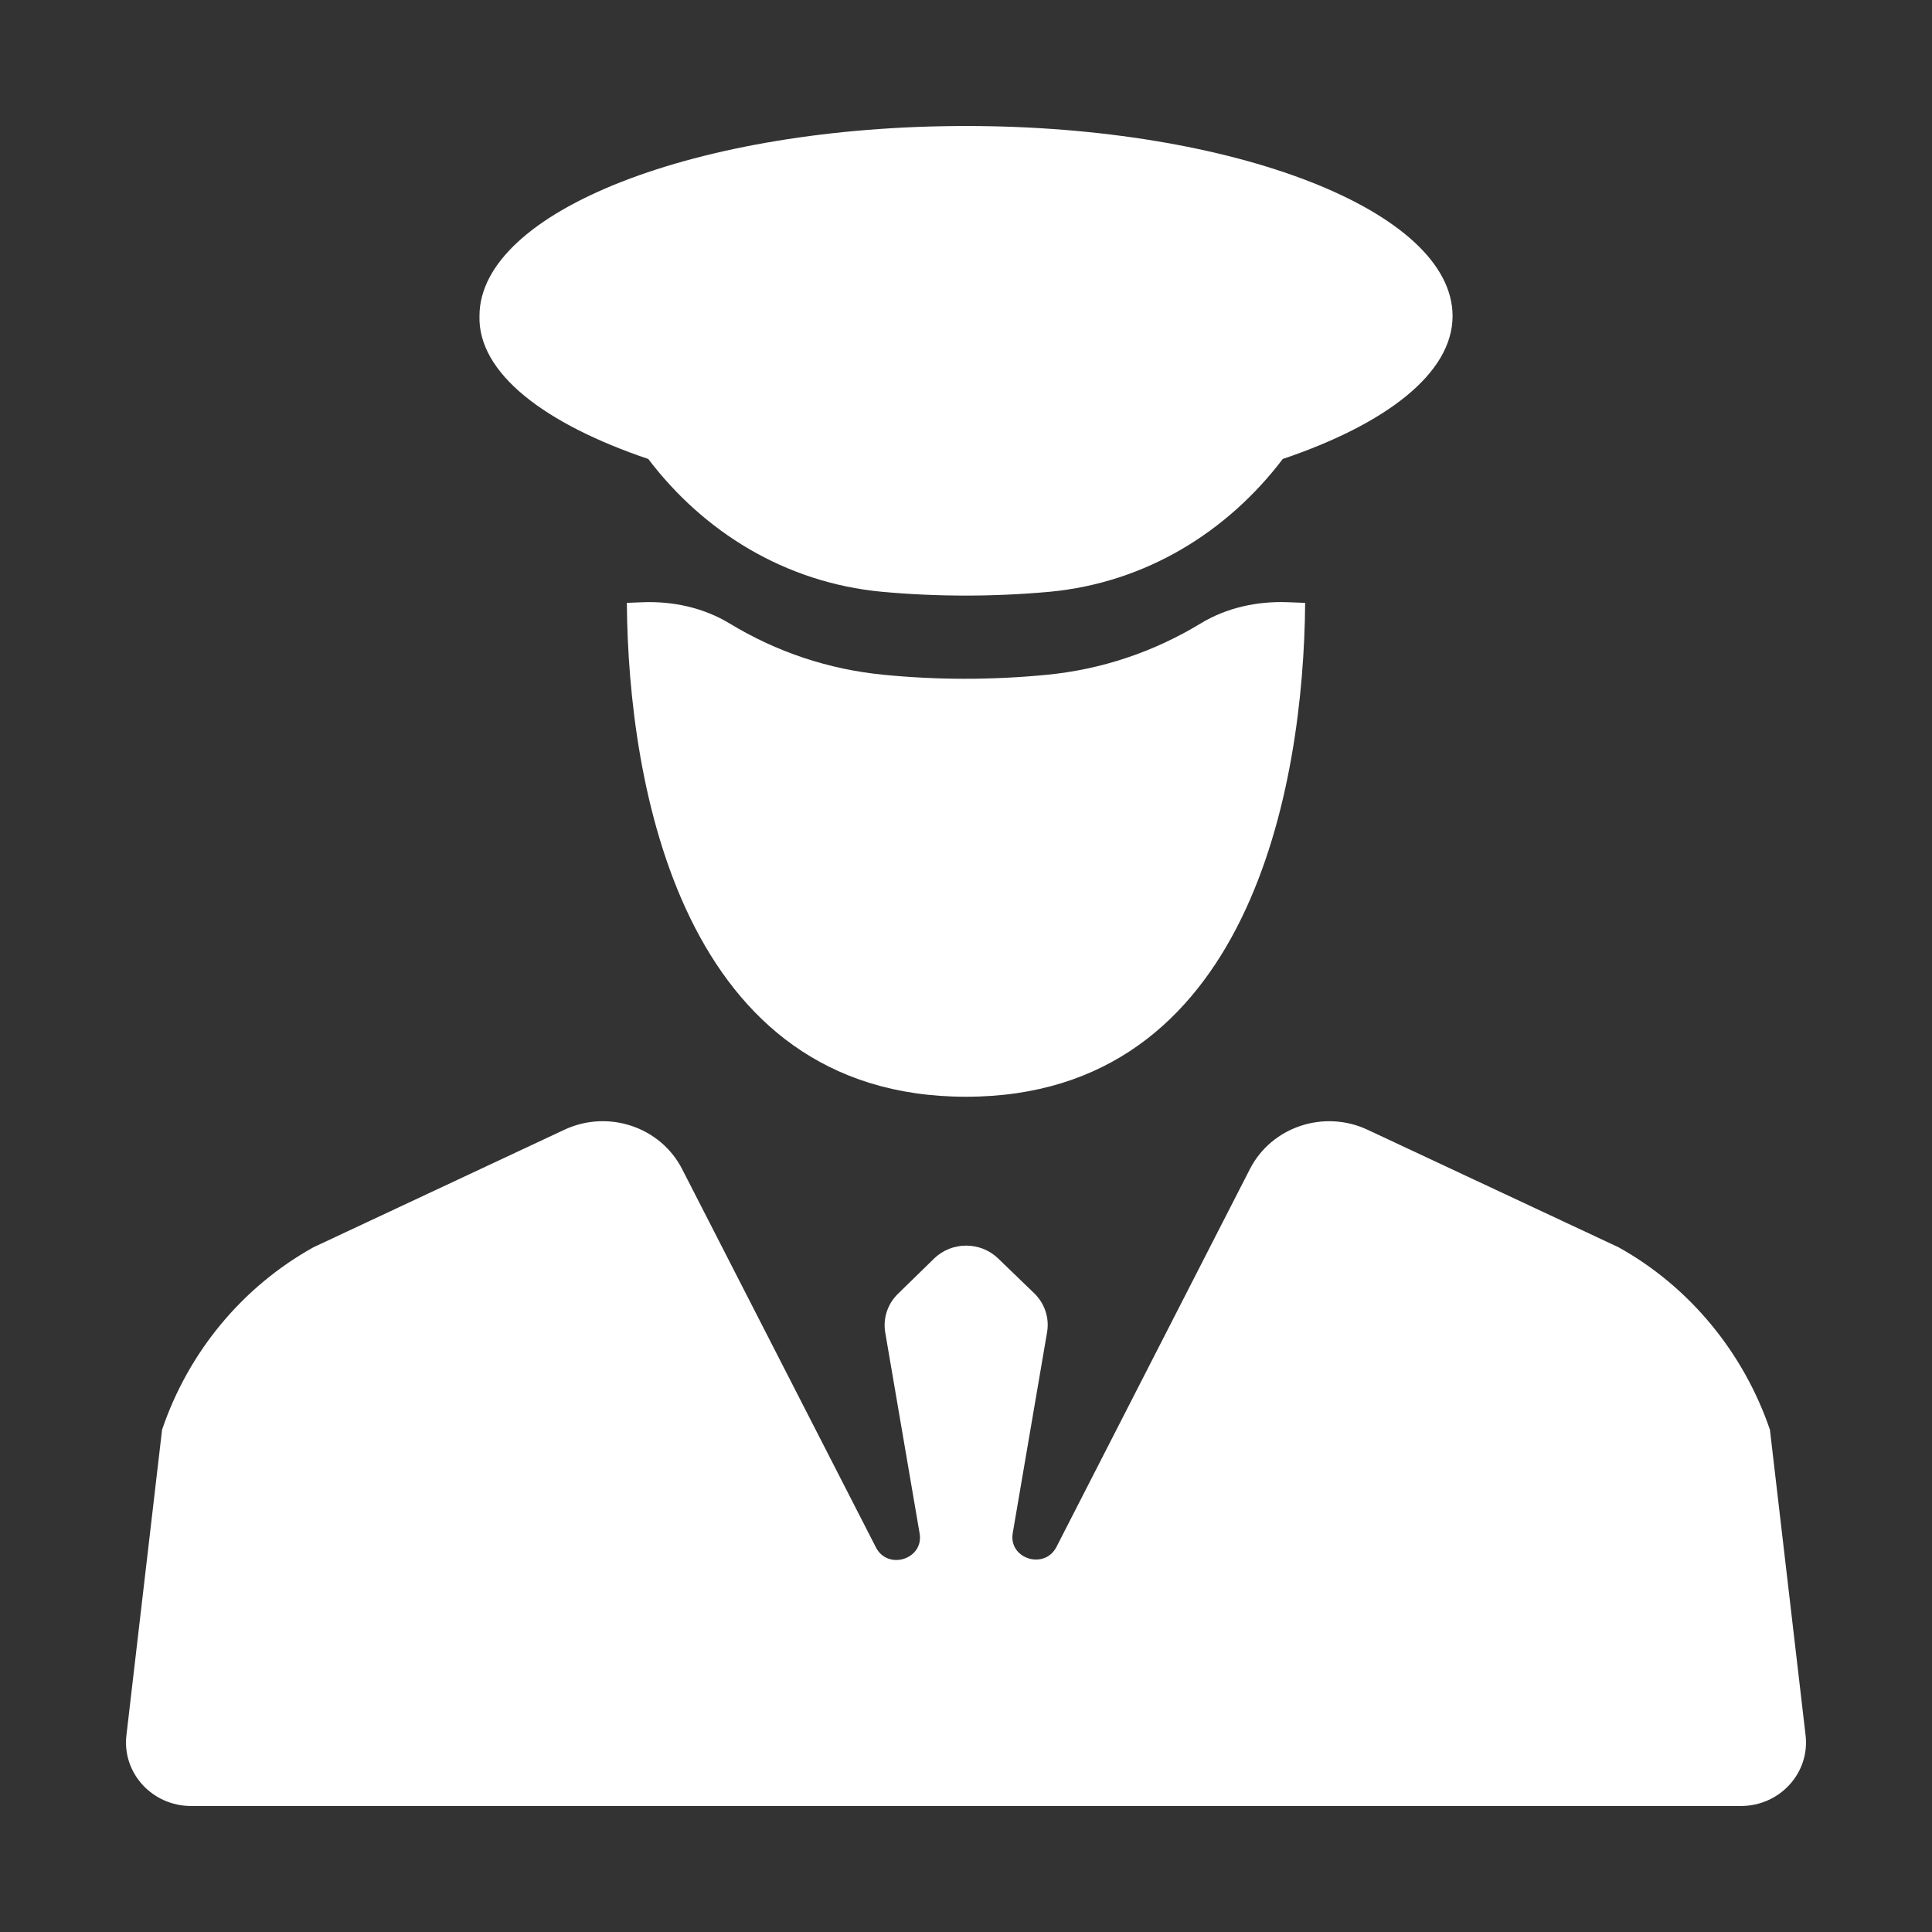
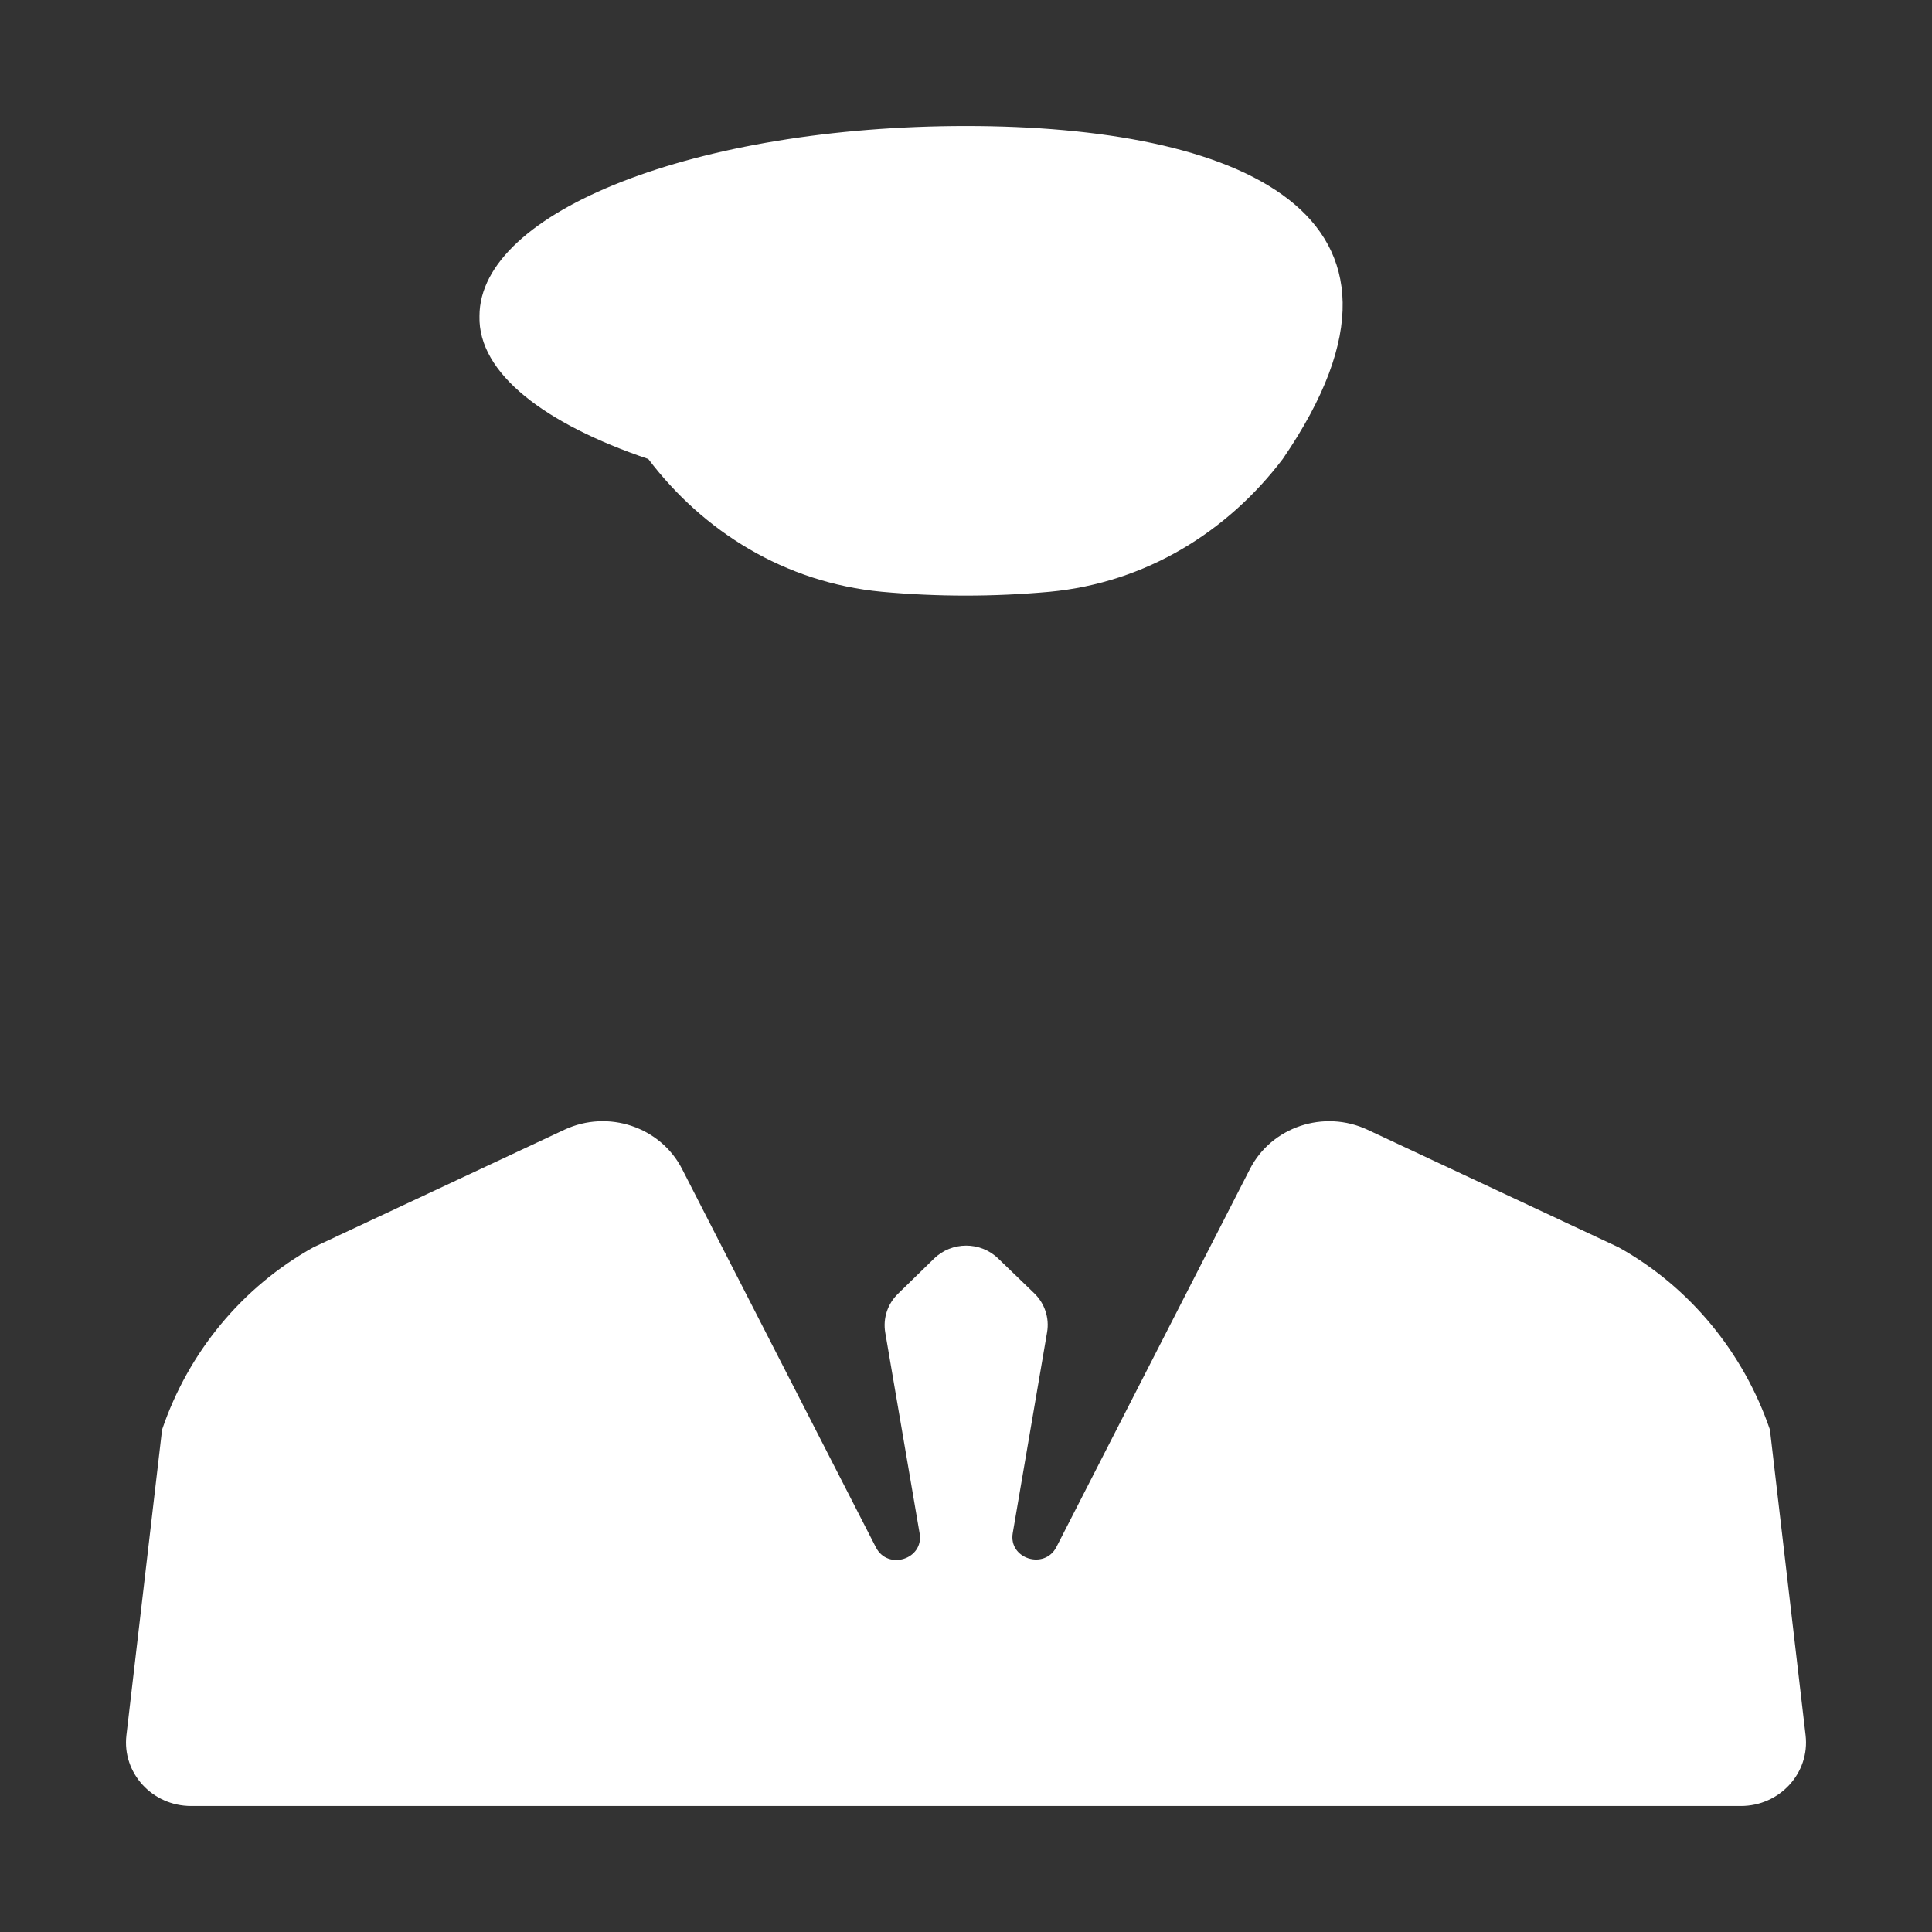
<svg xmlns="http://www.w3.org/2000/svg" width="46" height="46" viewBox="0 0 46 46" fill="none">
  <rect x="0" y="0" width="46" height="46" fill="#333333" stroke="none" />
  <path d="M41.45 43H4.55C3.625 43 2.905 42.214 3.01 41.316L3.859 34.04C4.484 32.198 5.763 30.643 7.463 29.697L13.439 26.898C14.479 26.412 15.726 26.829 16.241 27.835L20.855 36.842C21.139 37.397 22 37.123 21.896 36.511L21.077 31.726C21.02 31.39 21.132 31.047 21.379 30.806L22.239 29.967C22.66 29.556 23.342 29.554 23.765 29.963L24.625 30.793C24.874 31.034 24.988 31.379 24.931 31.717L24.113 36.501C24.008 37.113 24.87 37.386 25.154 36.831L29.759 27.836C30.274 26.829 31.522 26.412 32.561 26.899L38.537 29.697C40.237 30.643 41.516 32.211 42.141 34.04L42.99 41.316C43.095 42.214 42.375 43 41.45 43Z" fill="#ffffff" />
-   <path d="M15.435 10.928C16.745 12.654 18.686 13.873 20.998 14.09C22.321 14.211 23.656 14.211 24.991 14.09C27.291 13.873 29.232 12.654 30.542 10.928C33.003 10.096 34.585 8.889 34.585 7.525C34.585 5.027 29.393 3 23.001 3C16.597 3 11.416 5.027 11.416 7.525C11.379 8.889 12.974 10.096 15.435 10.928Z" fill="#ffffff" />
-   <path d="M24.916 16.067C24.27 16.13 23.625 16.161 22.968 16.161C22.333 16.161 21.687 16.13 21.051 16.067C19.726 15.941 18.482 15.519 17.371 14.844C16.754 14.47 16.025 14.311 15.299 14.339L14.925 14.354C14.958 18.715 16.237 26.113 23 26.113C29.747 26.113 31.042 18.715 31.075 14.354L30.657 14.338C29.932 14.311 29.203 14.469 28.587 14.844C27.476 15.518 26.234 15.941 24.916 16.067Z" fill="#ffffff" />
+   <path d="M15.435 10.928C16.745 12.654 18.686 13.873 20.998 14.09C22.321 14.211 23.656 14.211 24.991 14.09C27.291 13.873 29.232 12.654 30.542 10.928C34.585 5.027 29.393 3 23.001 3C16.597 3 11.416 5.027 11.416 7.525C11.379 8.889 12.974 10.096 15.435 10.928Z" fill="#ffffff" />
</svg>